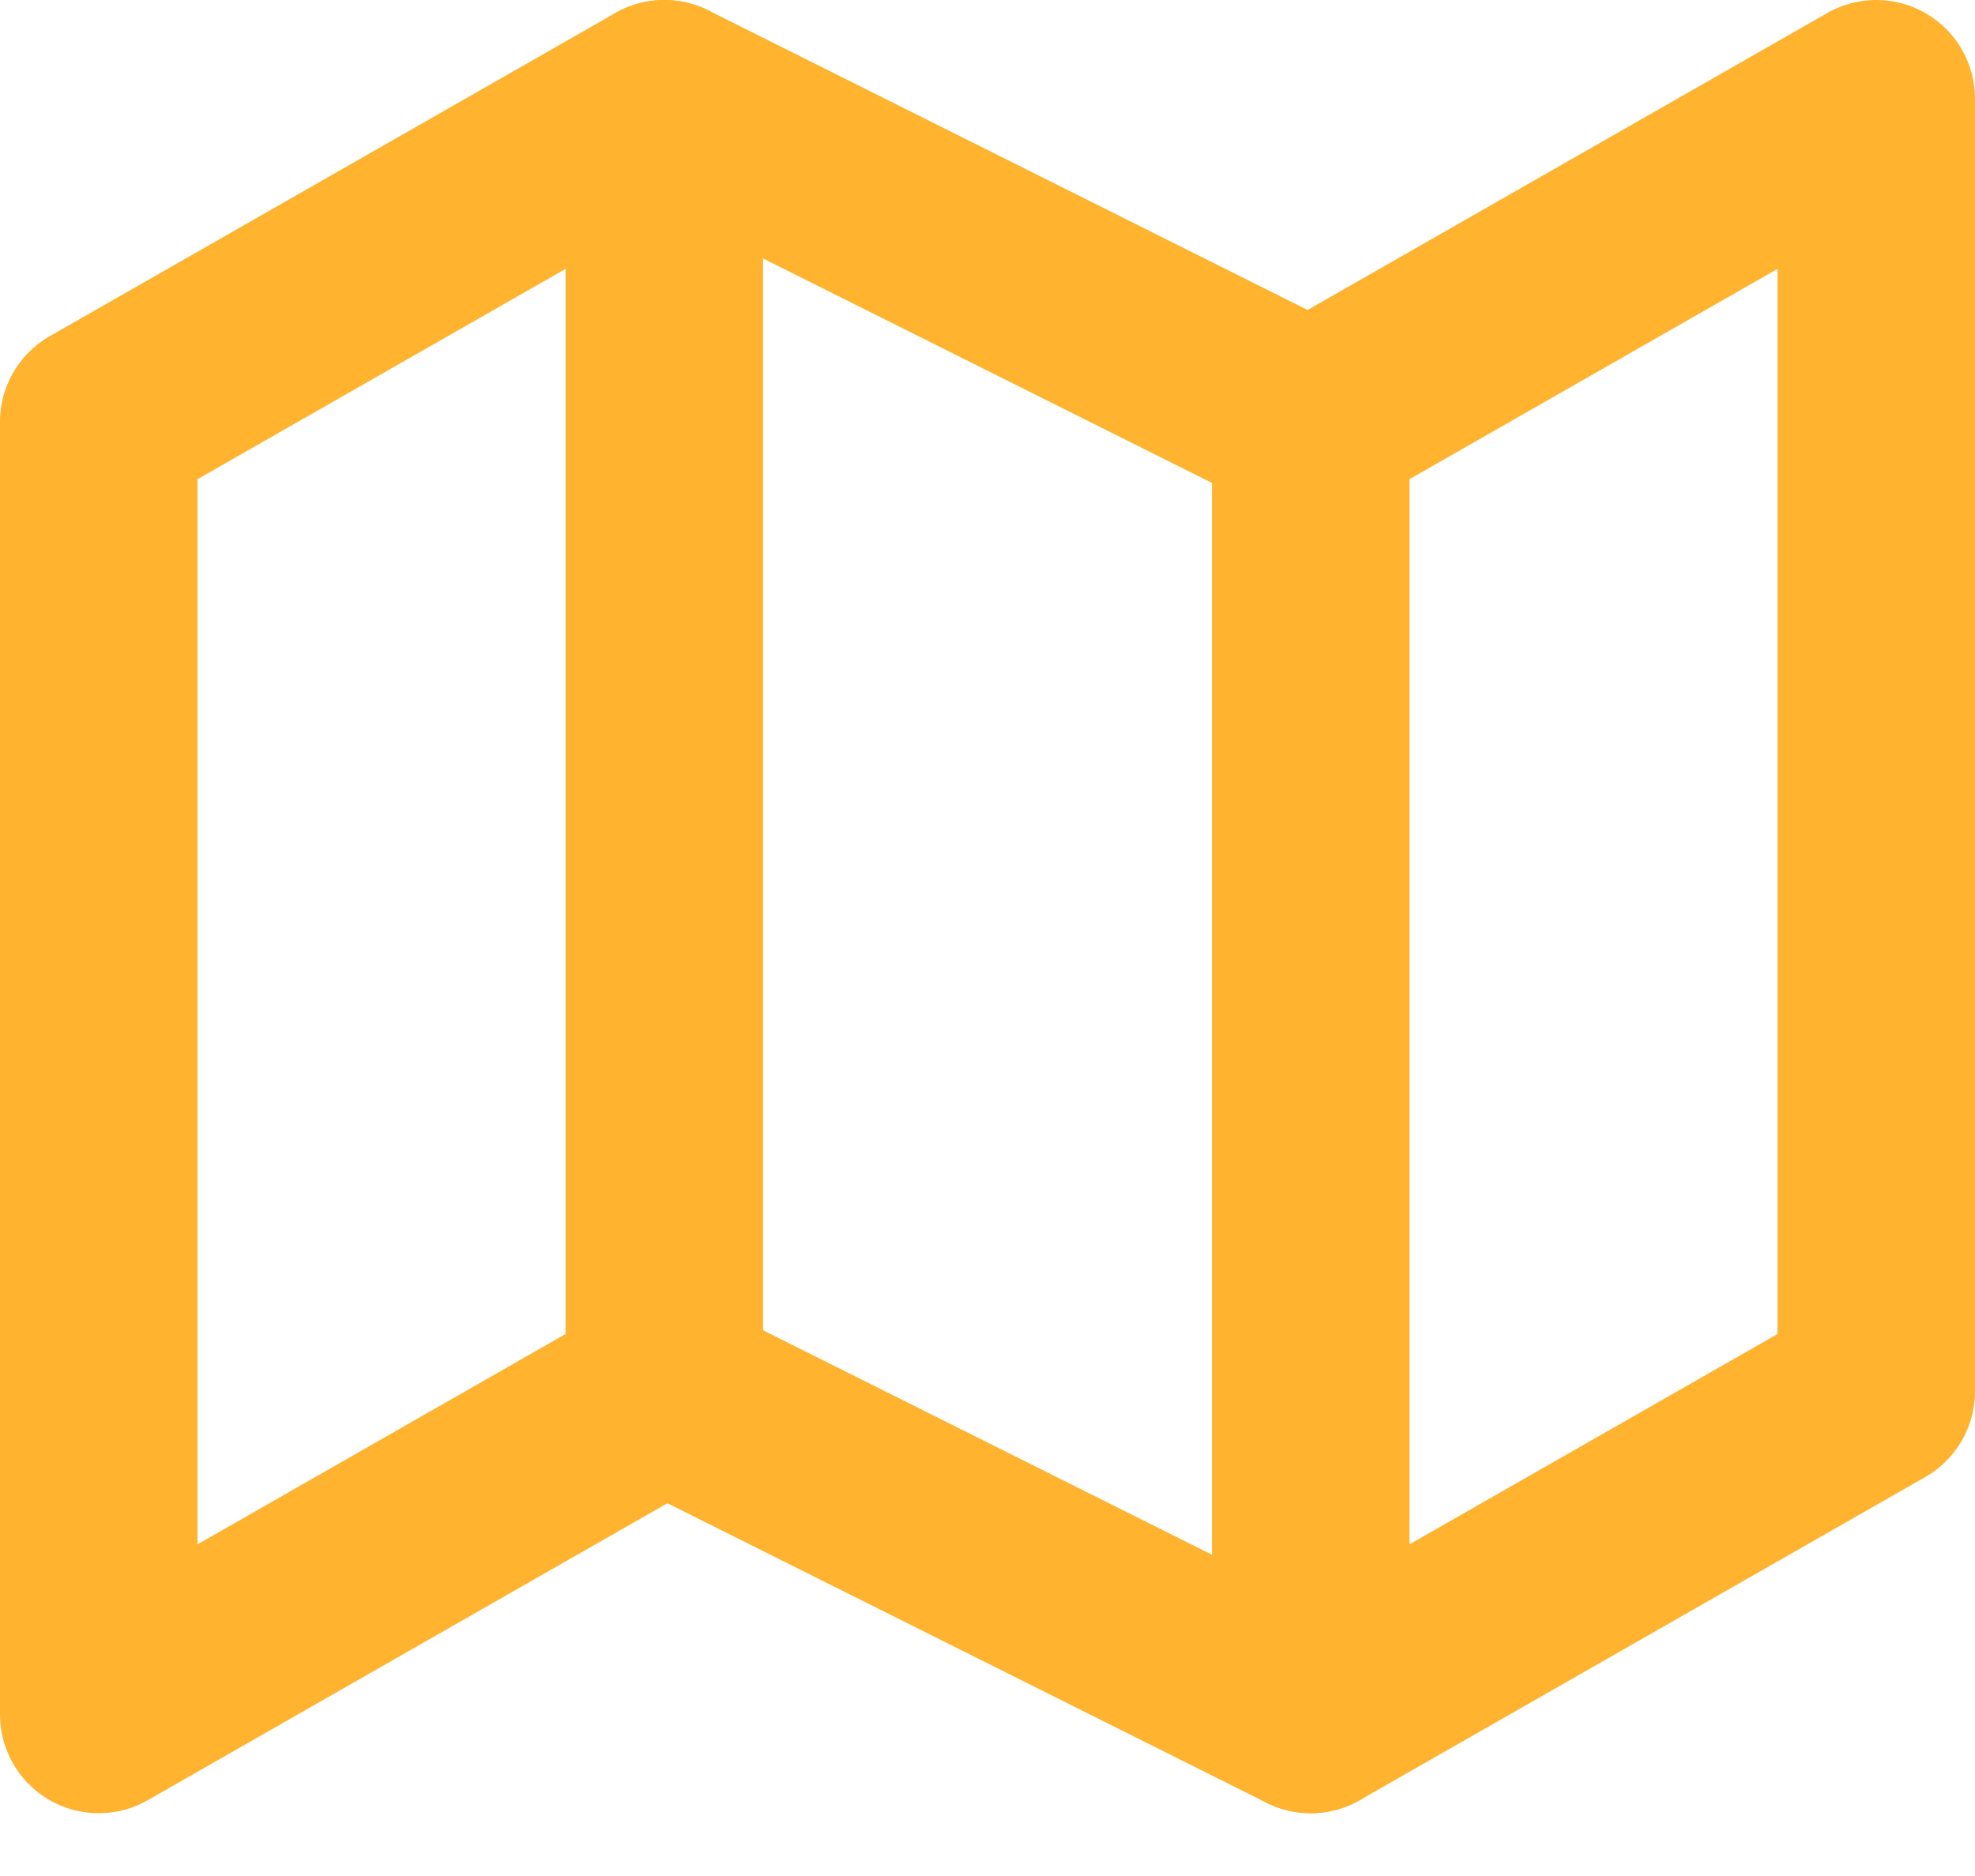
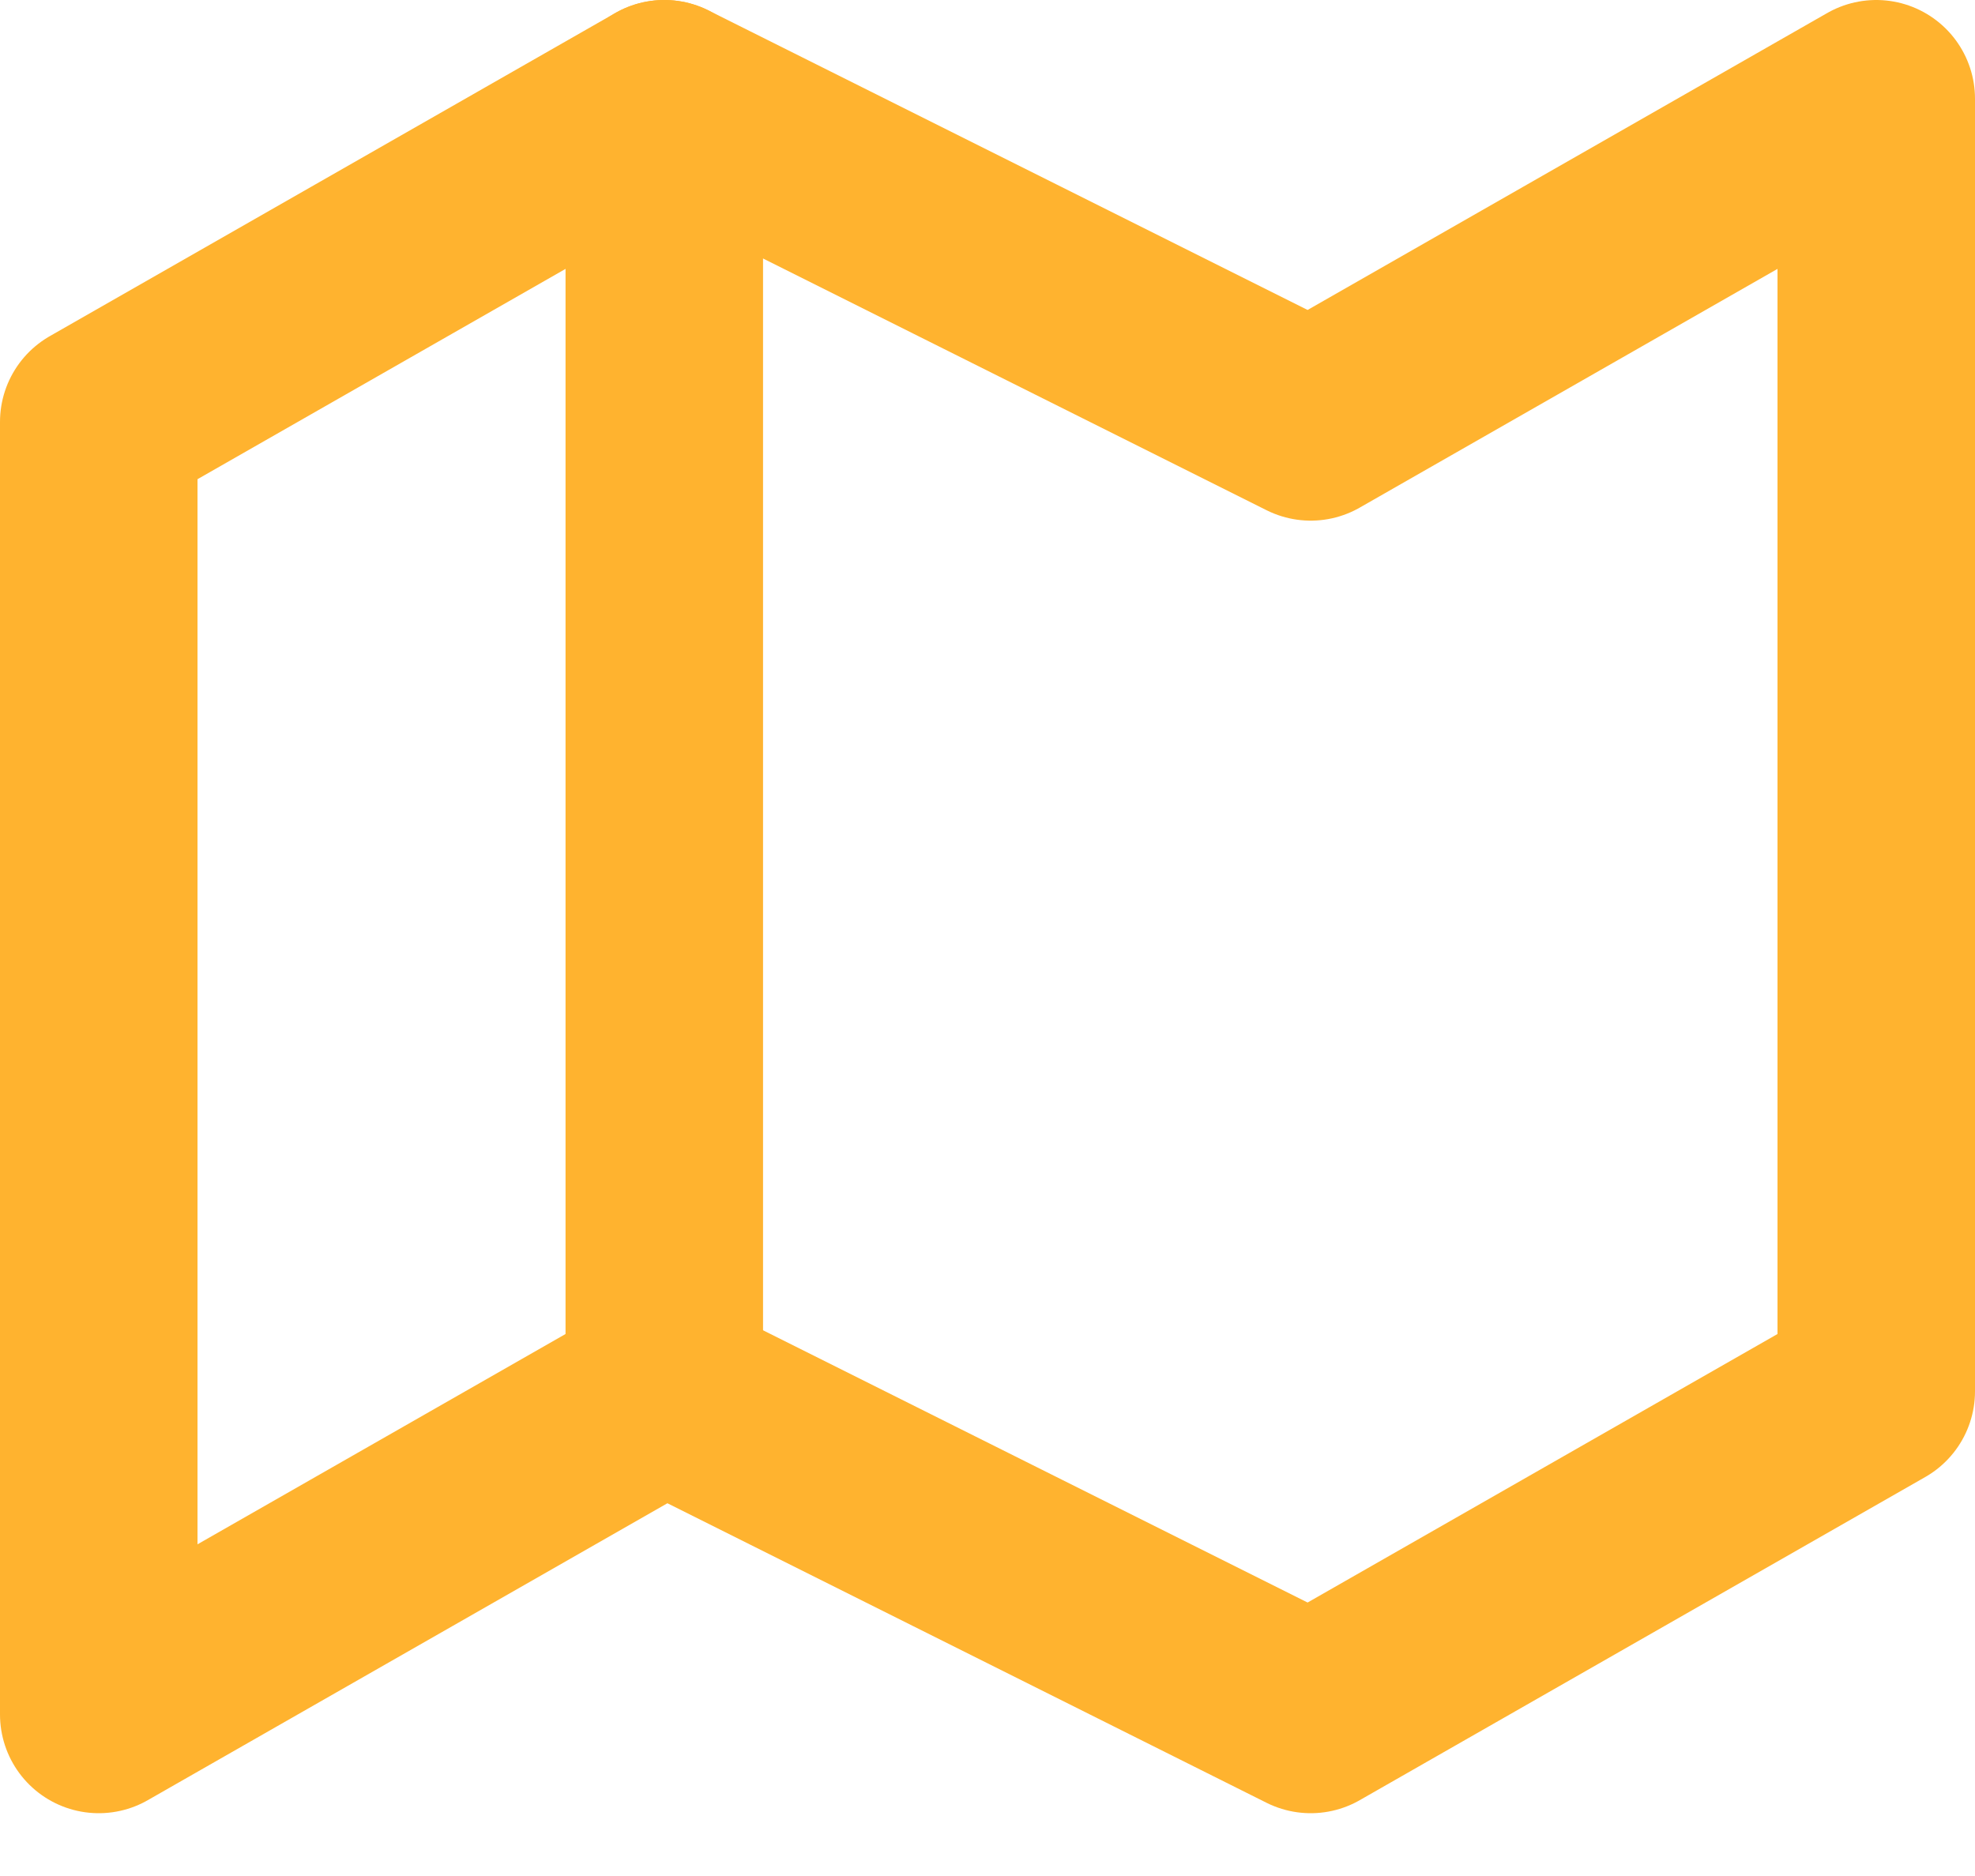
<svg xmlns="http://www.w3.org/2000/svg" width="20px" height="19px" viewBox="0 0 20 19" version="1.1">
  <title>map</title>
  <desc>Created with Sketch.</desc>
  <g id="Symbols" stroke="none" stroke-width="1" fill="none" fill-rule="evenodd" stroke-linecap="round" stroke-linejoin="round">
    <g id="icons-/-24x24-/-icon-24-map-yellow" transform="translate(-2, -3)" stroke="#FFB32F" stroke-width="2">
      <g id="map" transform="translate(3, 4)">
        <polygon id="Path" points="0 3.273 0 16.364 5.727 13.091 12.273 16.364 18 13.091 18 0 12.273 3.273 5.727 0" />
        <path d="M5.727,0 L5.727,13.091" id="Path" />
-         <path d="M12.273,3.273 L12.273,16.364" id="Path" />
      </g>
    </g>
  </g>
</svg>